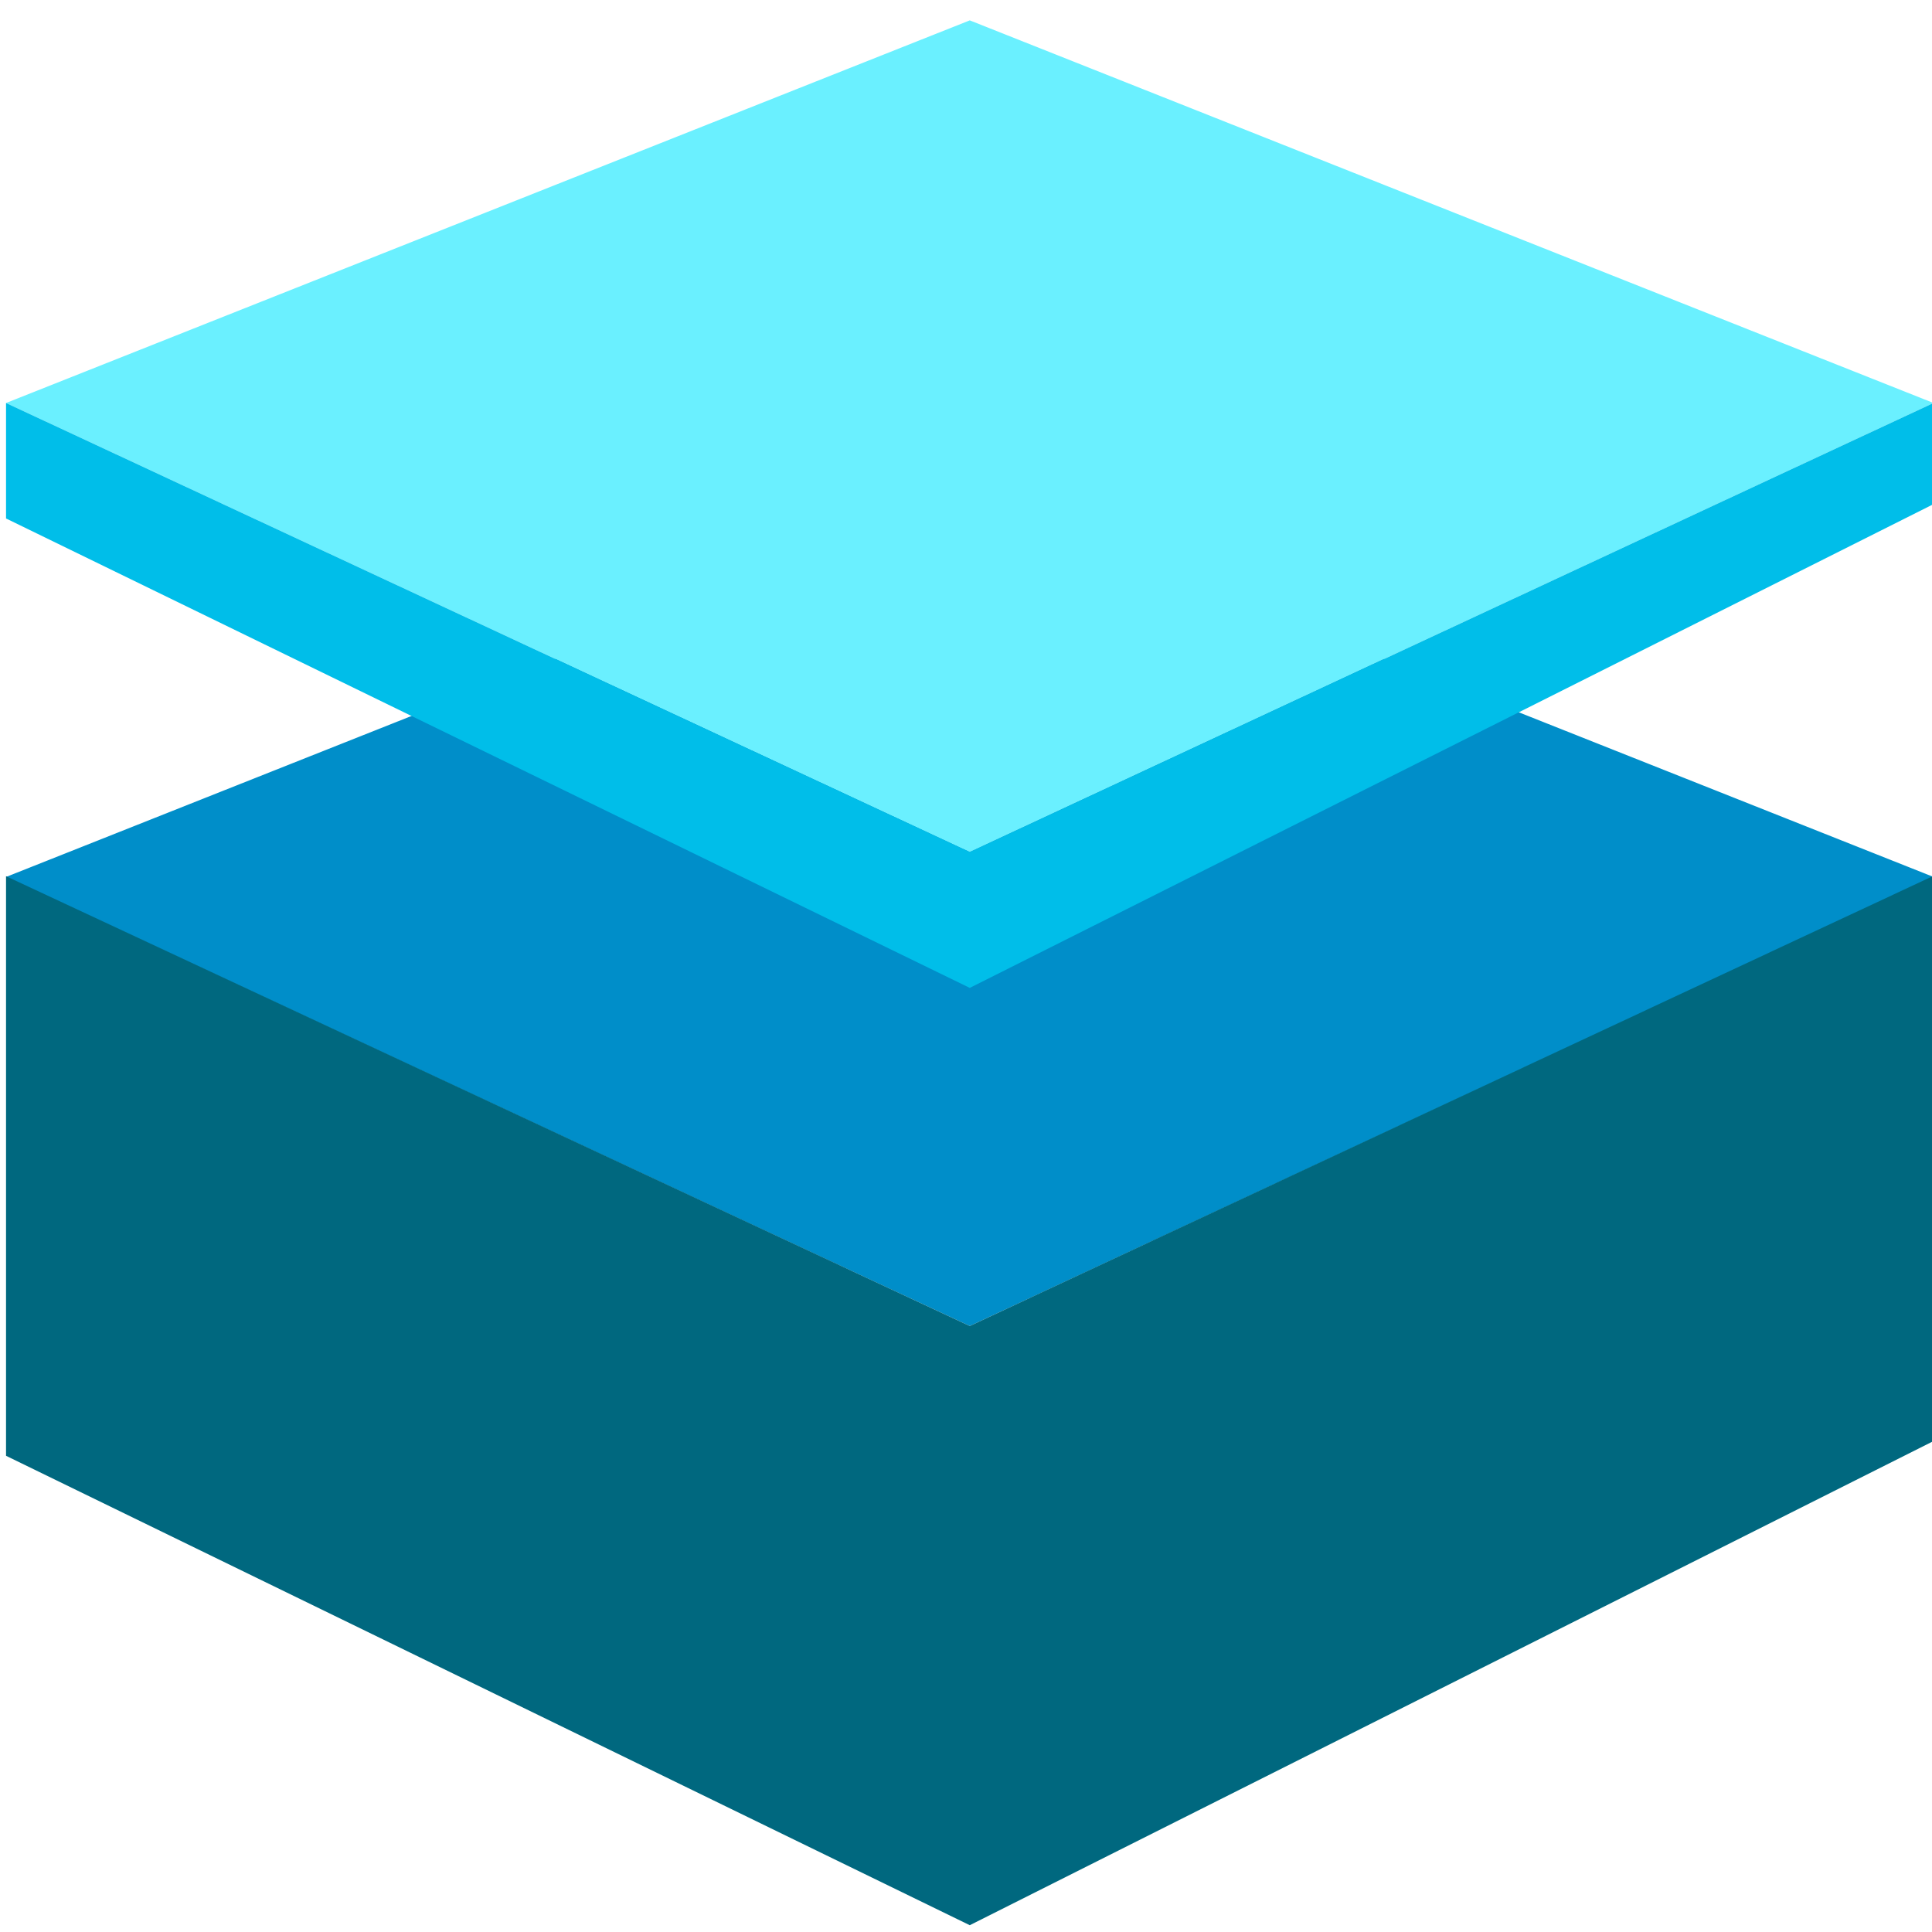
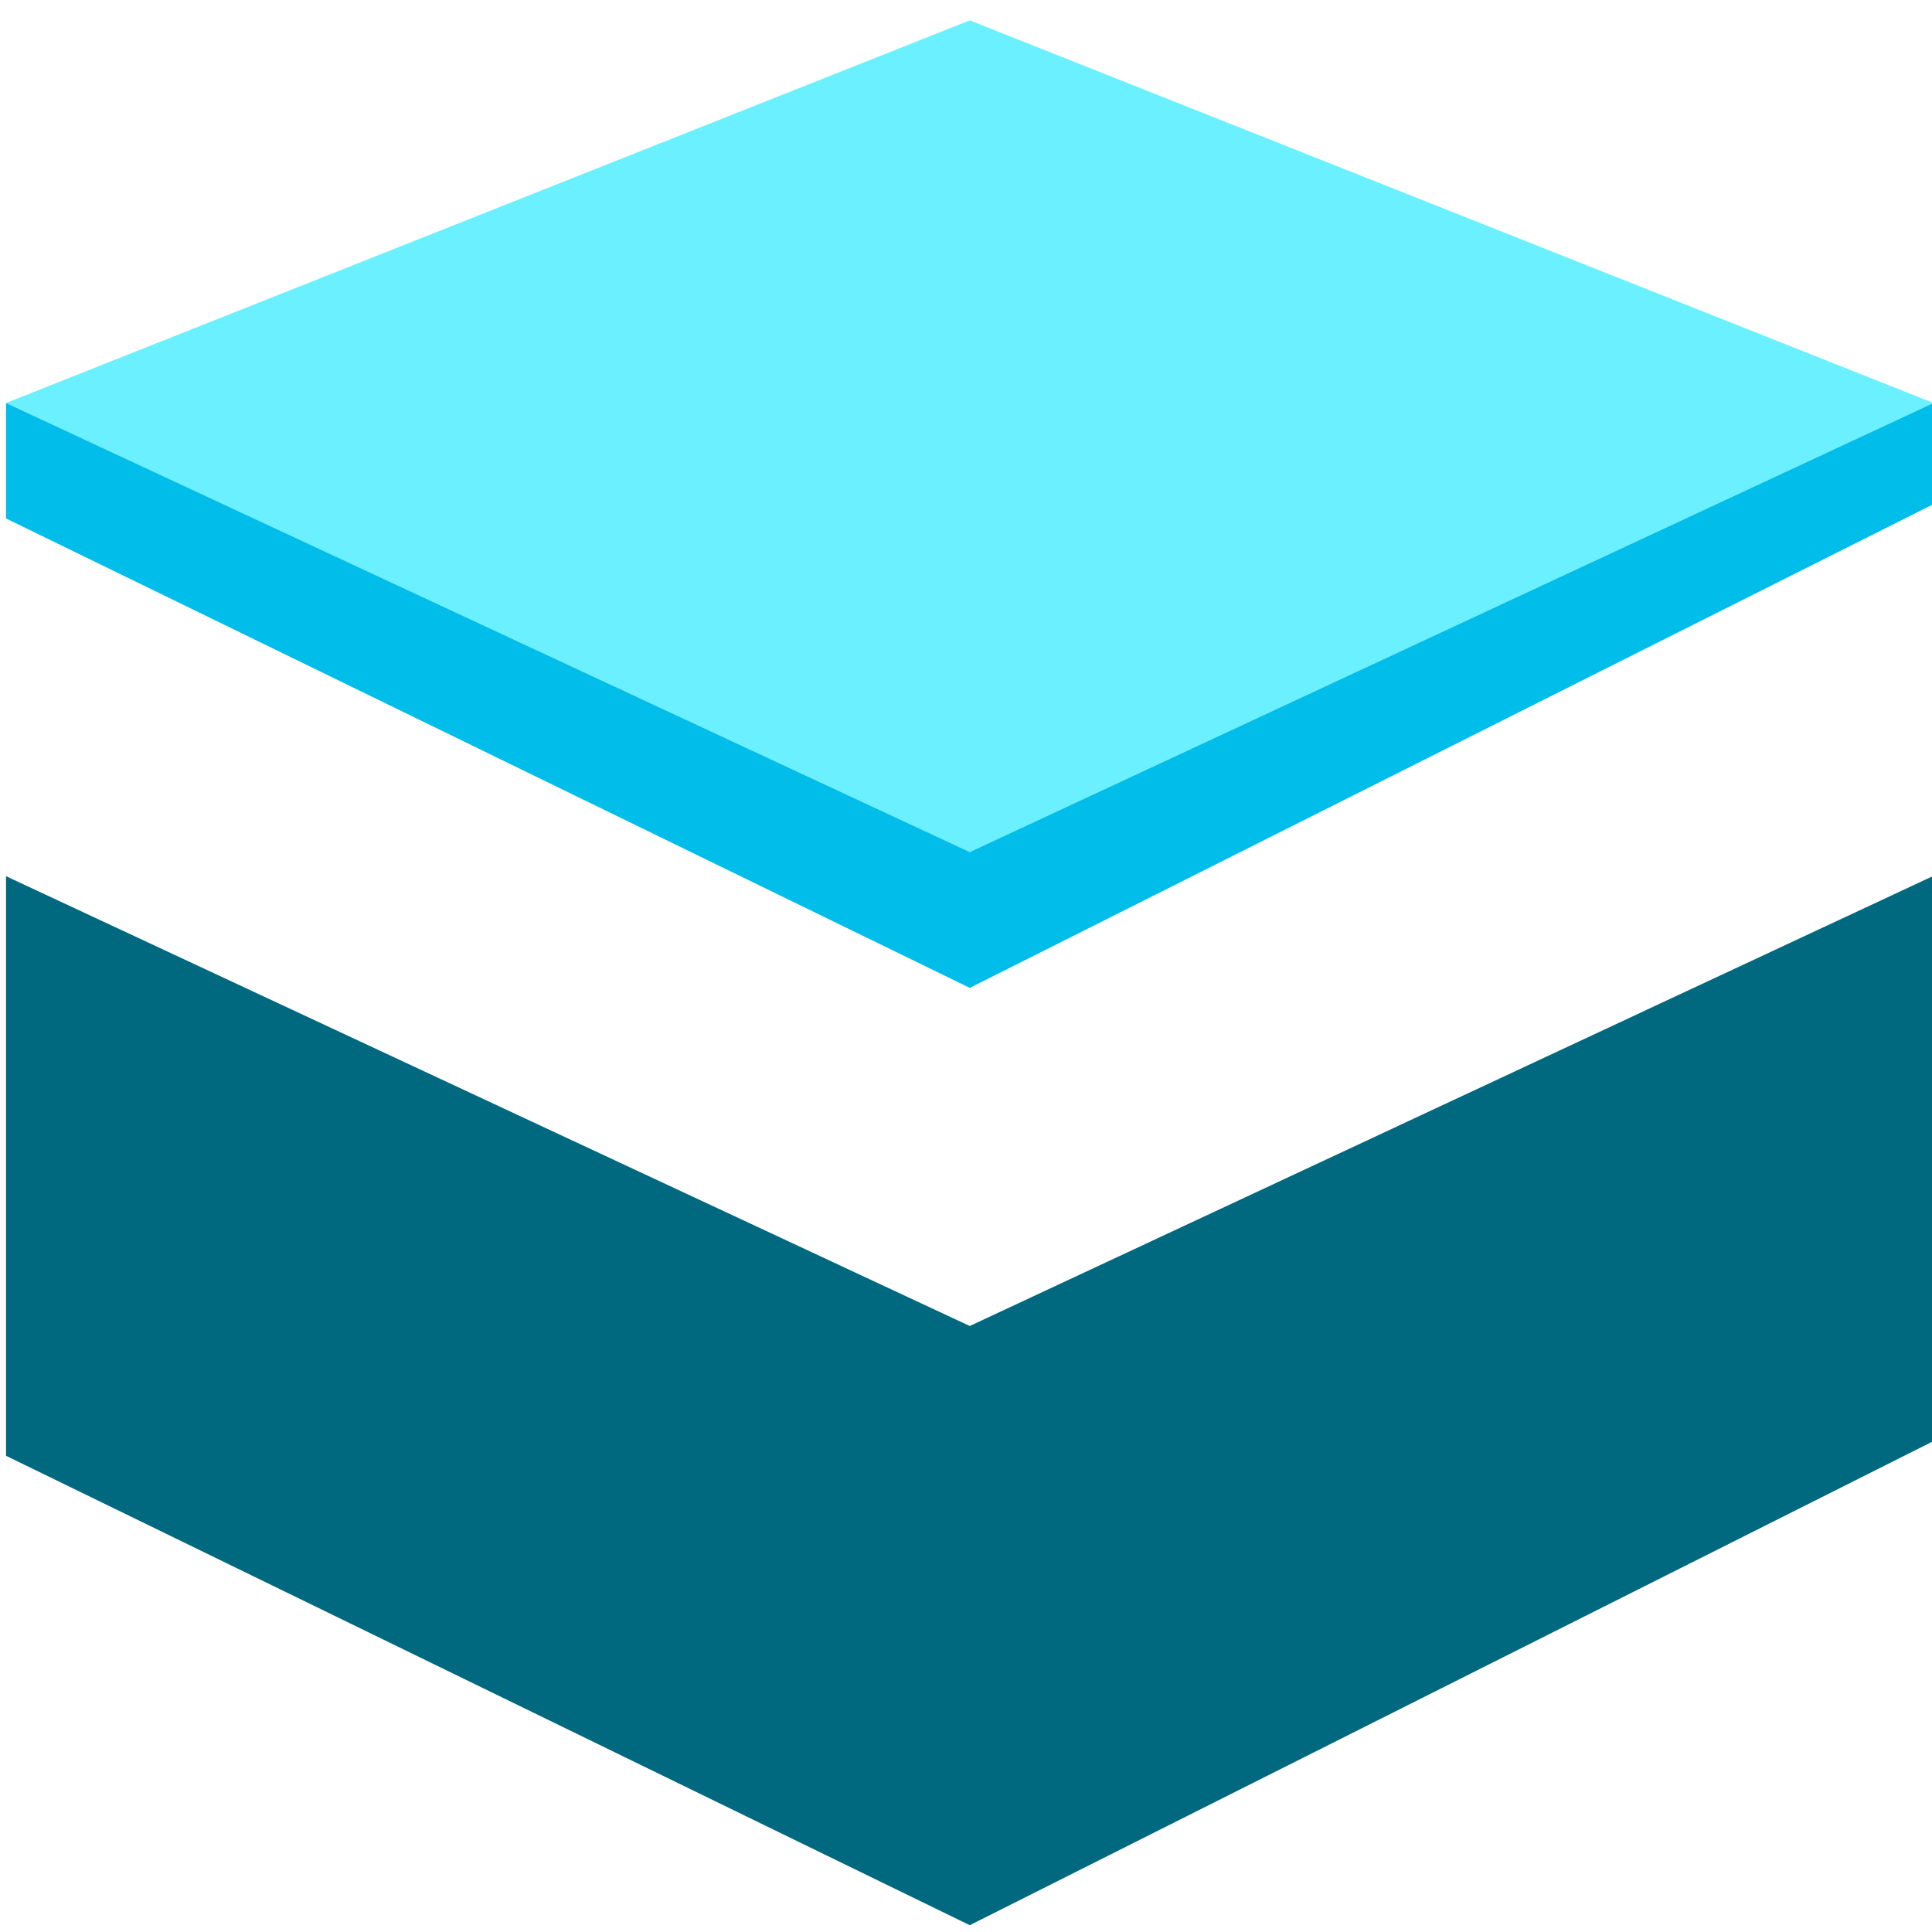
<svg xmlns="http://www.w3.org/2000/svg" version="1.1" id="Ebene_1" x="0px" y="0px" viewBox="0 0 256 256" style="enable-background:new 0 0 256 256;" xml:space="preserve">
  <style type="text/css">
	.st0{fill:#008EC9;}
	.st1{fill:#00687F;}
	.st2{fill:#6AF0FF;}
	.st3{fill:#00BEE9;}
</style>
  <g>
    <g>
      <g>
-         <polygon class="st0" points="128.5,175.7 0.8,116.2 128.5,65.5 256.2,116.2    " />
        <polygon class="st1" points="0.8,192.9 0.8,116.1 128.5,175.7 256.1,116.1 256.1,191 128.5,255.1    " />
      </g>
    </g>
    <g>
      <g>
        <polygon class="st2" points="128.5,112.9 0.8,53.4 128.5,2.7 256.2,53.4    " />
        <polygon class="st3" points="0.8,68.7 0.8,53.4 128.5,112.9 256.2,53.4 256.2,66.8 128.5,130.9    " />
      </g>
    </g>
  </g>
</svg>